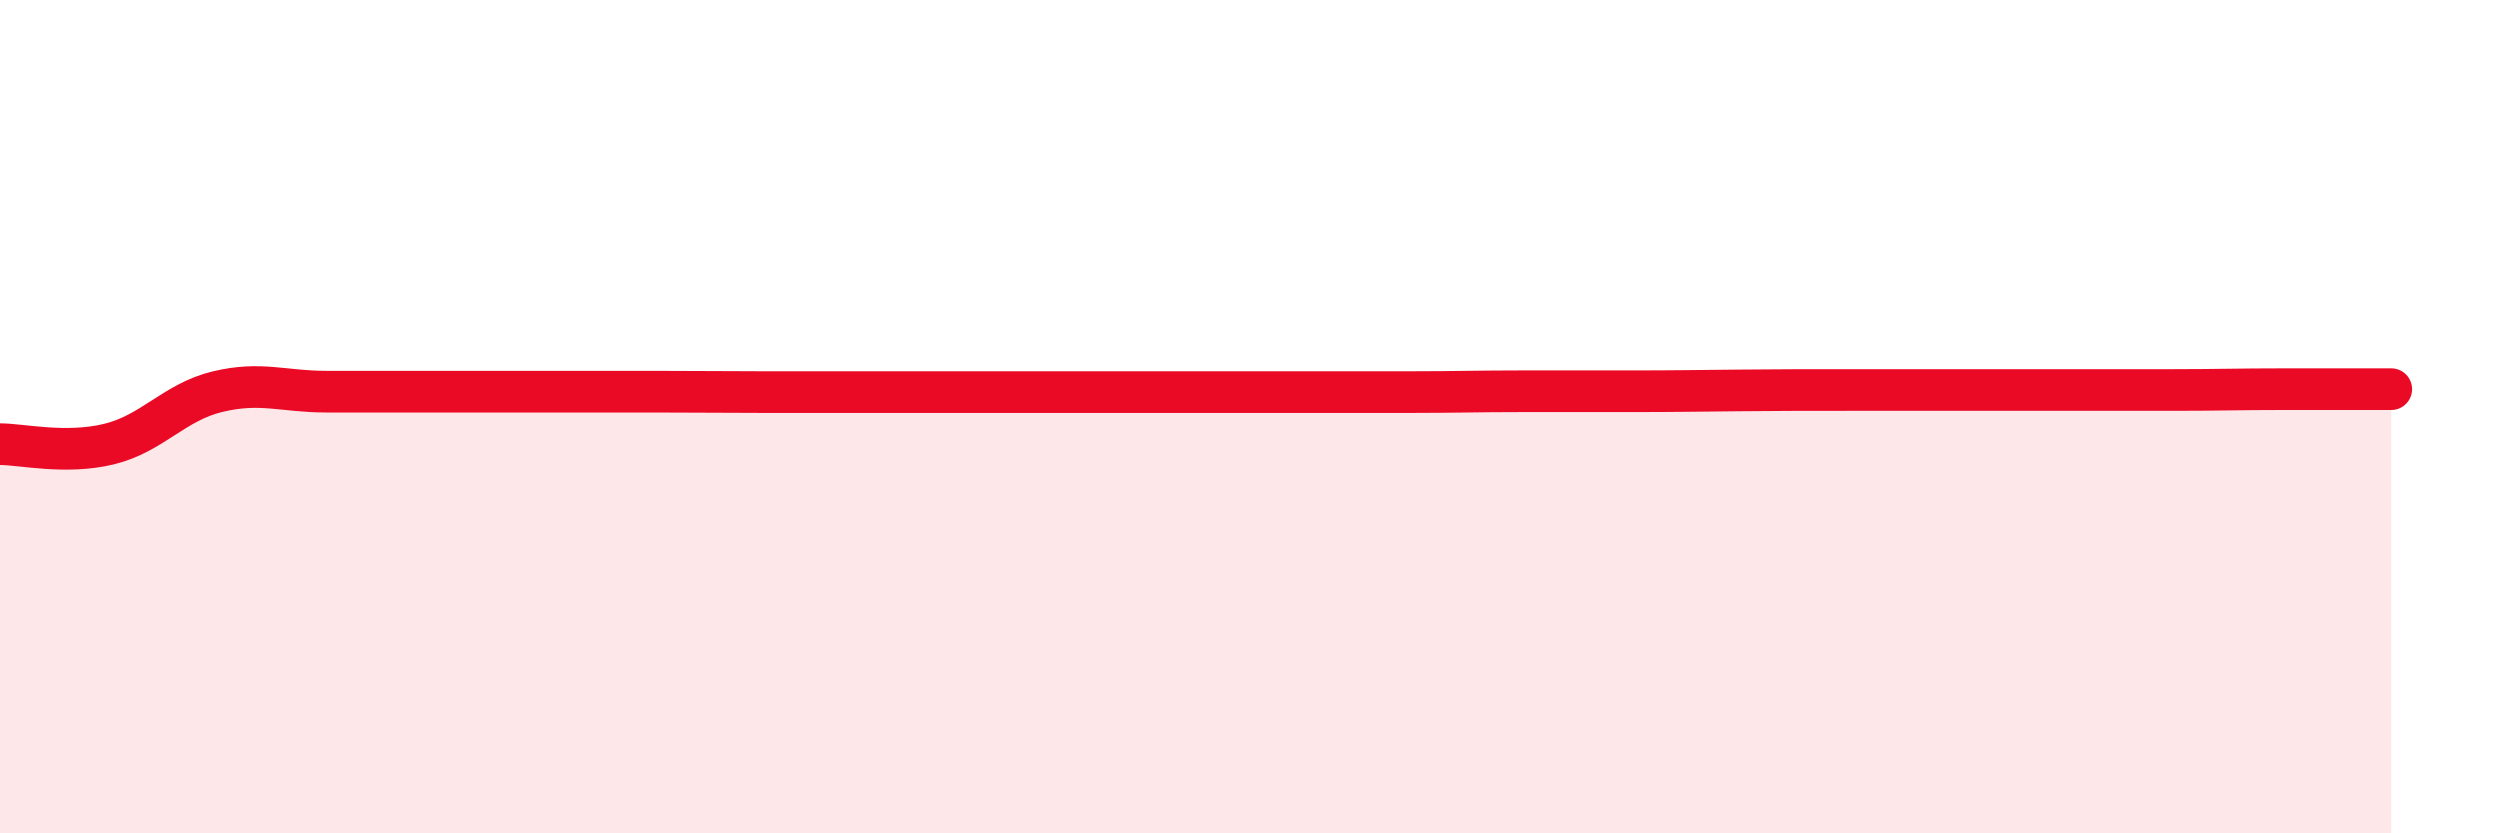
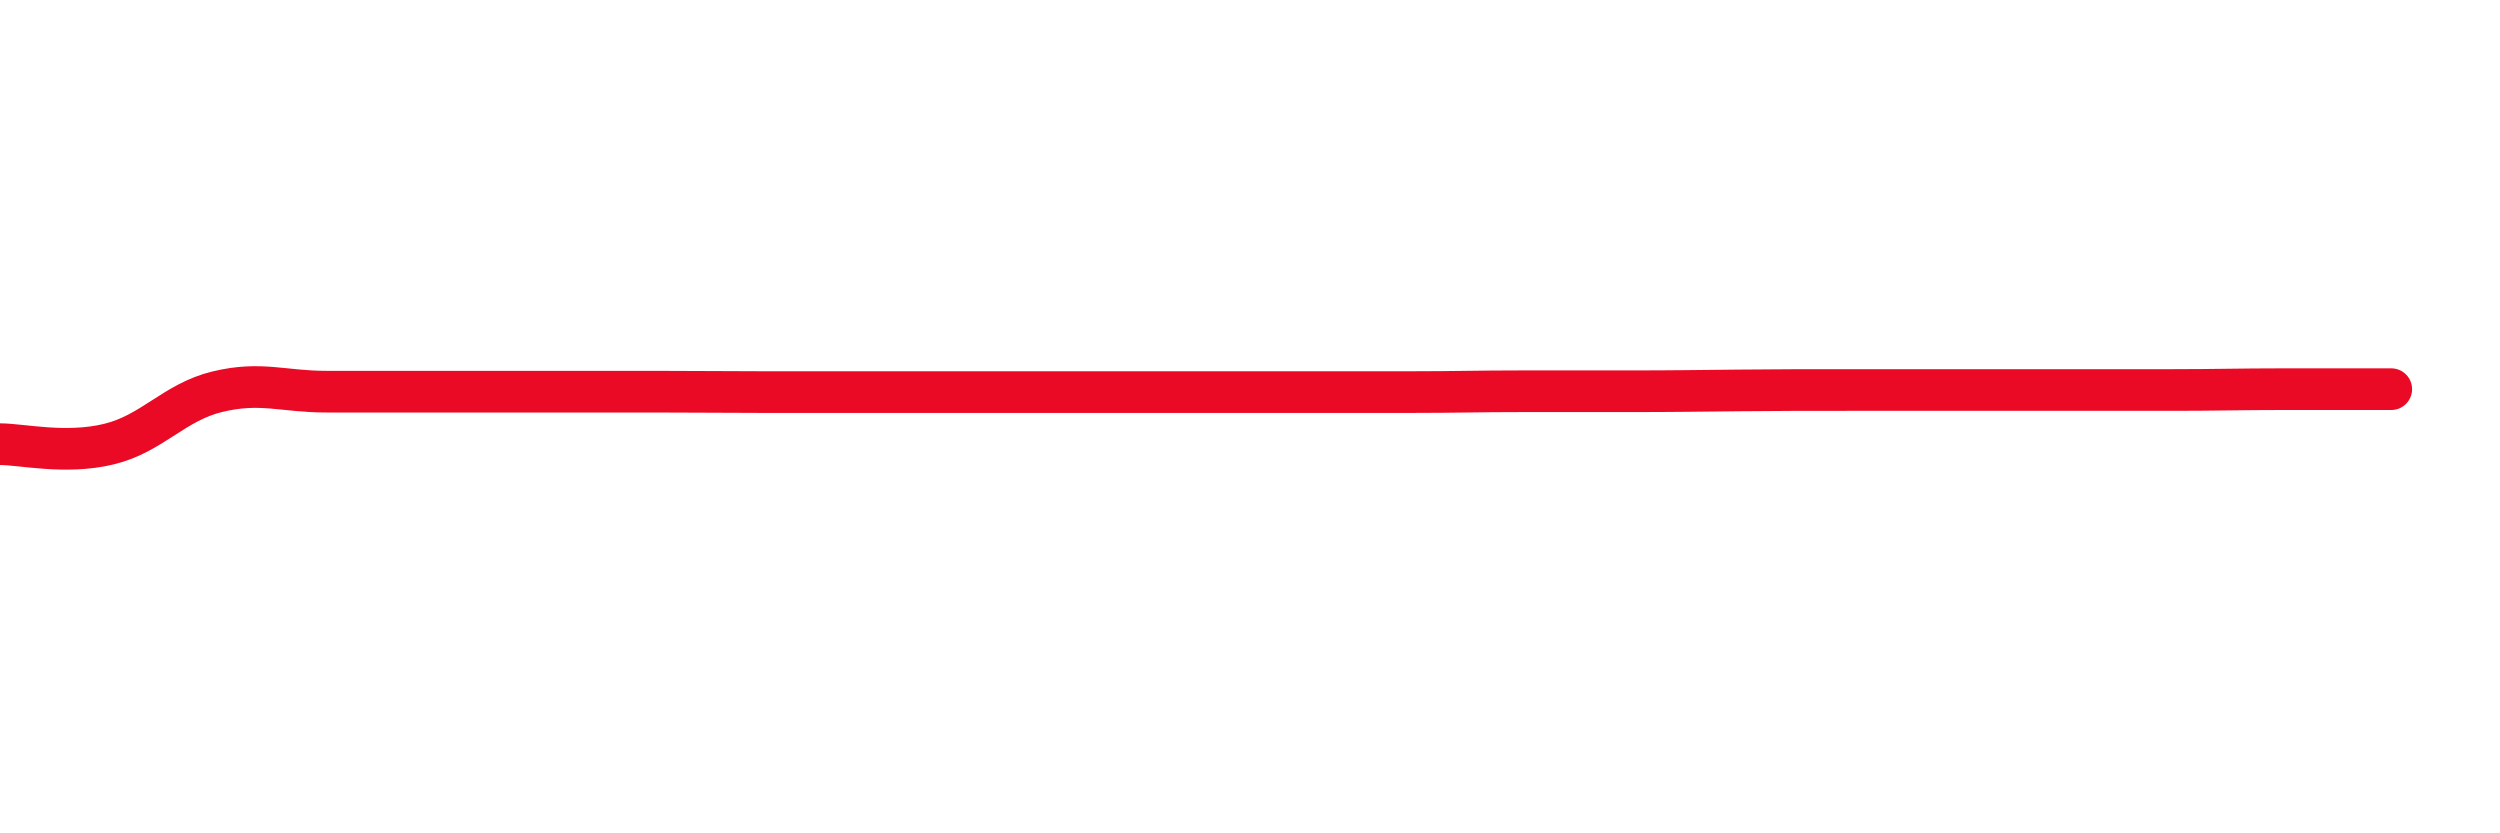
<svg xmlns="http://www.w3.org/2000/svg" width="60" height="20" viewBox="0 0 60 20">
-   <path d="M 0,10.66 C 0.52,10.66 1.57,10.91 2.61,10.66 C 3.65,10.41 4.18,9.65 5.22,9.4 C 6.26,9.15 6.79,9.4 7.83,9.4 C 8.87,9.4 9.39,9.4 10.43,9.4 C 11.47,9.4 12,9.4 13.04,9.4 C 14.08,9.4 14.61,9.4 15.65,9.4 C 16.69,9.4 17.22,9.41 18.26,9.41 C 19.3,9.41 19.83,9.41 20.87,9.41 C 21.91,9.41 22.44,9.41 23.48,9.41 C 24.52,9.41 25.05,9.41 26.09,9.41 C 27.13,9.41 27.66,9.41 28.7,9.41 C 29.74,9.41 30.26,9.41 31.3,9.41 C 32.34,9.41 32.87,9.41 33.91,9.41 C 34.95,9.41 35.48,9.39 36.52,9.39 C 37.56,9.39 38.09,9.39 39.13,9.39 C 40.17,9.39 40.7,9.38 41.74,9.37 C 42.78,9.36 43.31,9.36 44.35,9.36 C 45.39,9.36 45.92,9.36 46.96,9.36 C 48,9.36 48.53,9.36 49.57,9.36 C 50.61,9.36 51.13,9.36 52.17,9.36 C 53.21,9.36 53.74,9.34 54.78,9.34 C 55.82,9.34 56.87,9.34 57.39,9.34L57.39 20L0 20Z" fill="#EB0A25" opacity="0.1" stroke-linecap="round" stroke-linejoin="round" />
  <path d="M 0,10.66 C 0.52,10.66 1.57,10.91 2.61,10.66 C 3.65,10.41 4.18,9.65 5.22,9.4 C 6.26,9.15 6.79,9.4 7.83,9.4 C 8.87,9.4 9.39,9.4 10.43,9.4 C 11.47,9.4 12,9.4 13.04,9.4 C 14.08,9.4 14.61,9.4 15.65,9.4 C 16.69,9.4 17.22,9.41 18.26,9.41 C 19.3,9.41 19.83,9.41 20.87,9.41 C 21.91,9.41 22.44,9.41 23.48,9.41 C 24.52,9.41 25.05,9.41 26.09,9.41 C 27.13,9.41 27.66,9.41 28.7,9.41 C 29.74,9.41 30.26,9.41 31.3,9.41 C 32.34,9.41 32.87,9.41 33.91,9.41 C 34.95,9.41 35.48,9.39 36.52,9.39 C 37.56,9.39 38.09,9.39 39.13,9.39 C 40.17,9.39 40.7,9.38 41.74,9.37 C 42.78,9.36 43.31,9.36 44.35,9.36 C 45.39,9.36 45.92,9.36 46.96,9.36 C 48,9.36 48.53,9.36 49.57,9.36 C 50.61,9.36 51.13,9.36 52.17,9.36 C 53.21,9.36 53.74,9.34 54.78,9.34 C 55.82,9.34 56.87,9.34 57.39,9.34" stroke="#EB0A25" stroke-width="1" fill="none" stroke-linecap="round" stroke-linejoin="round" />
</svg>